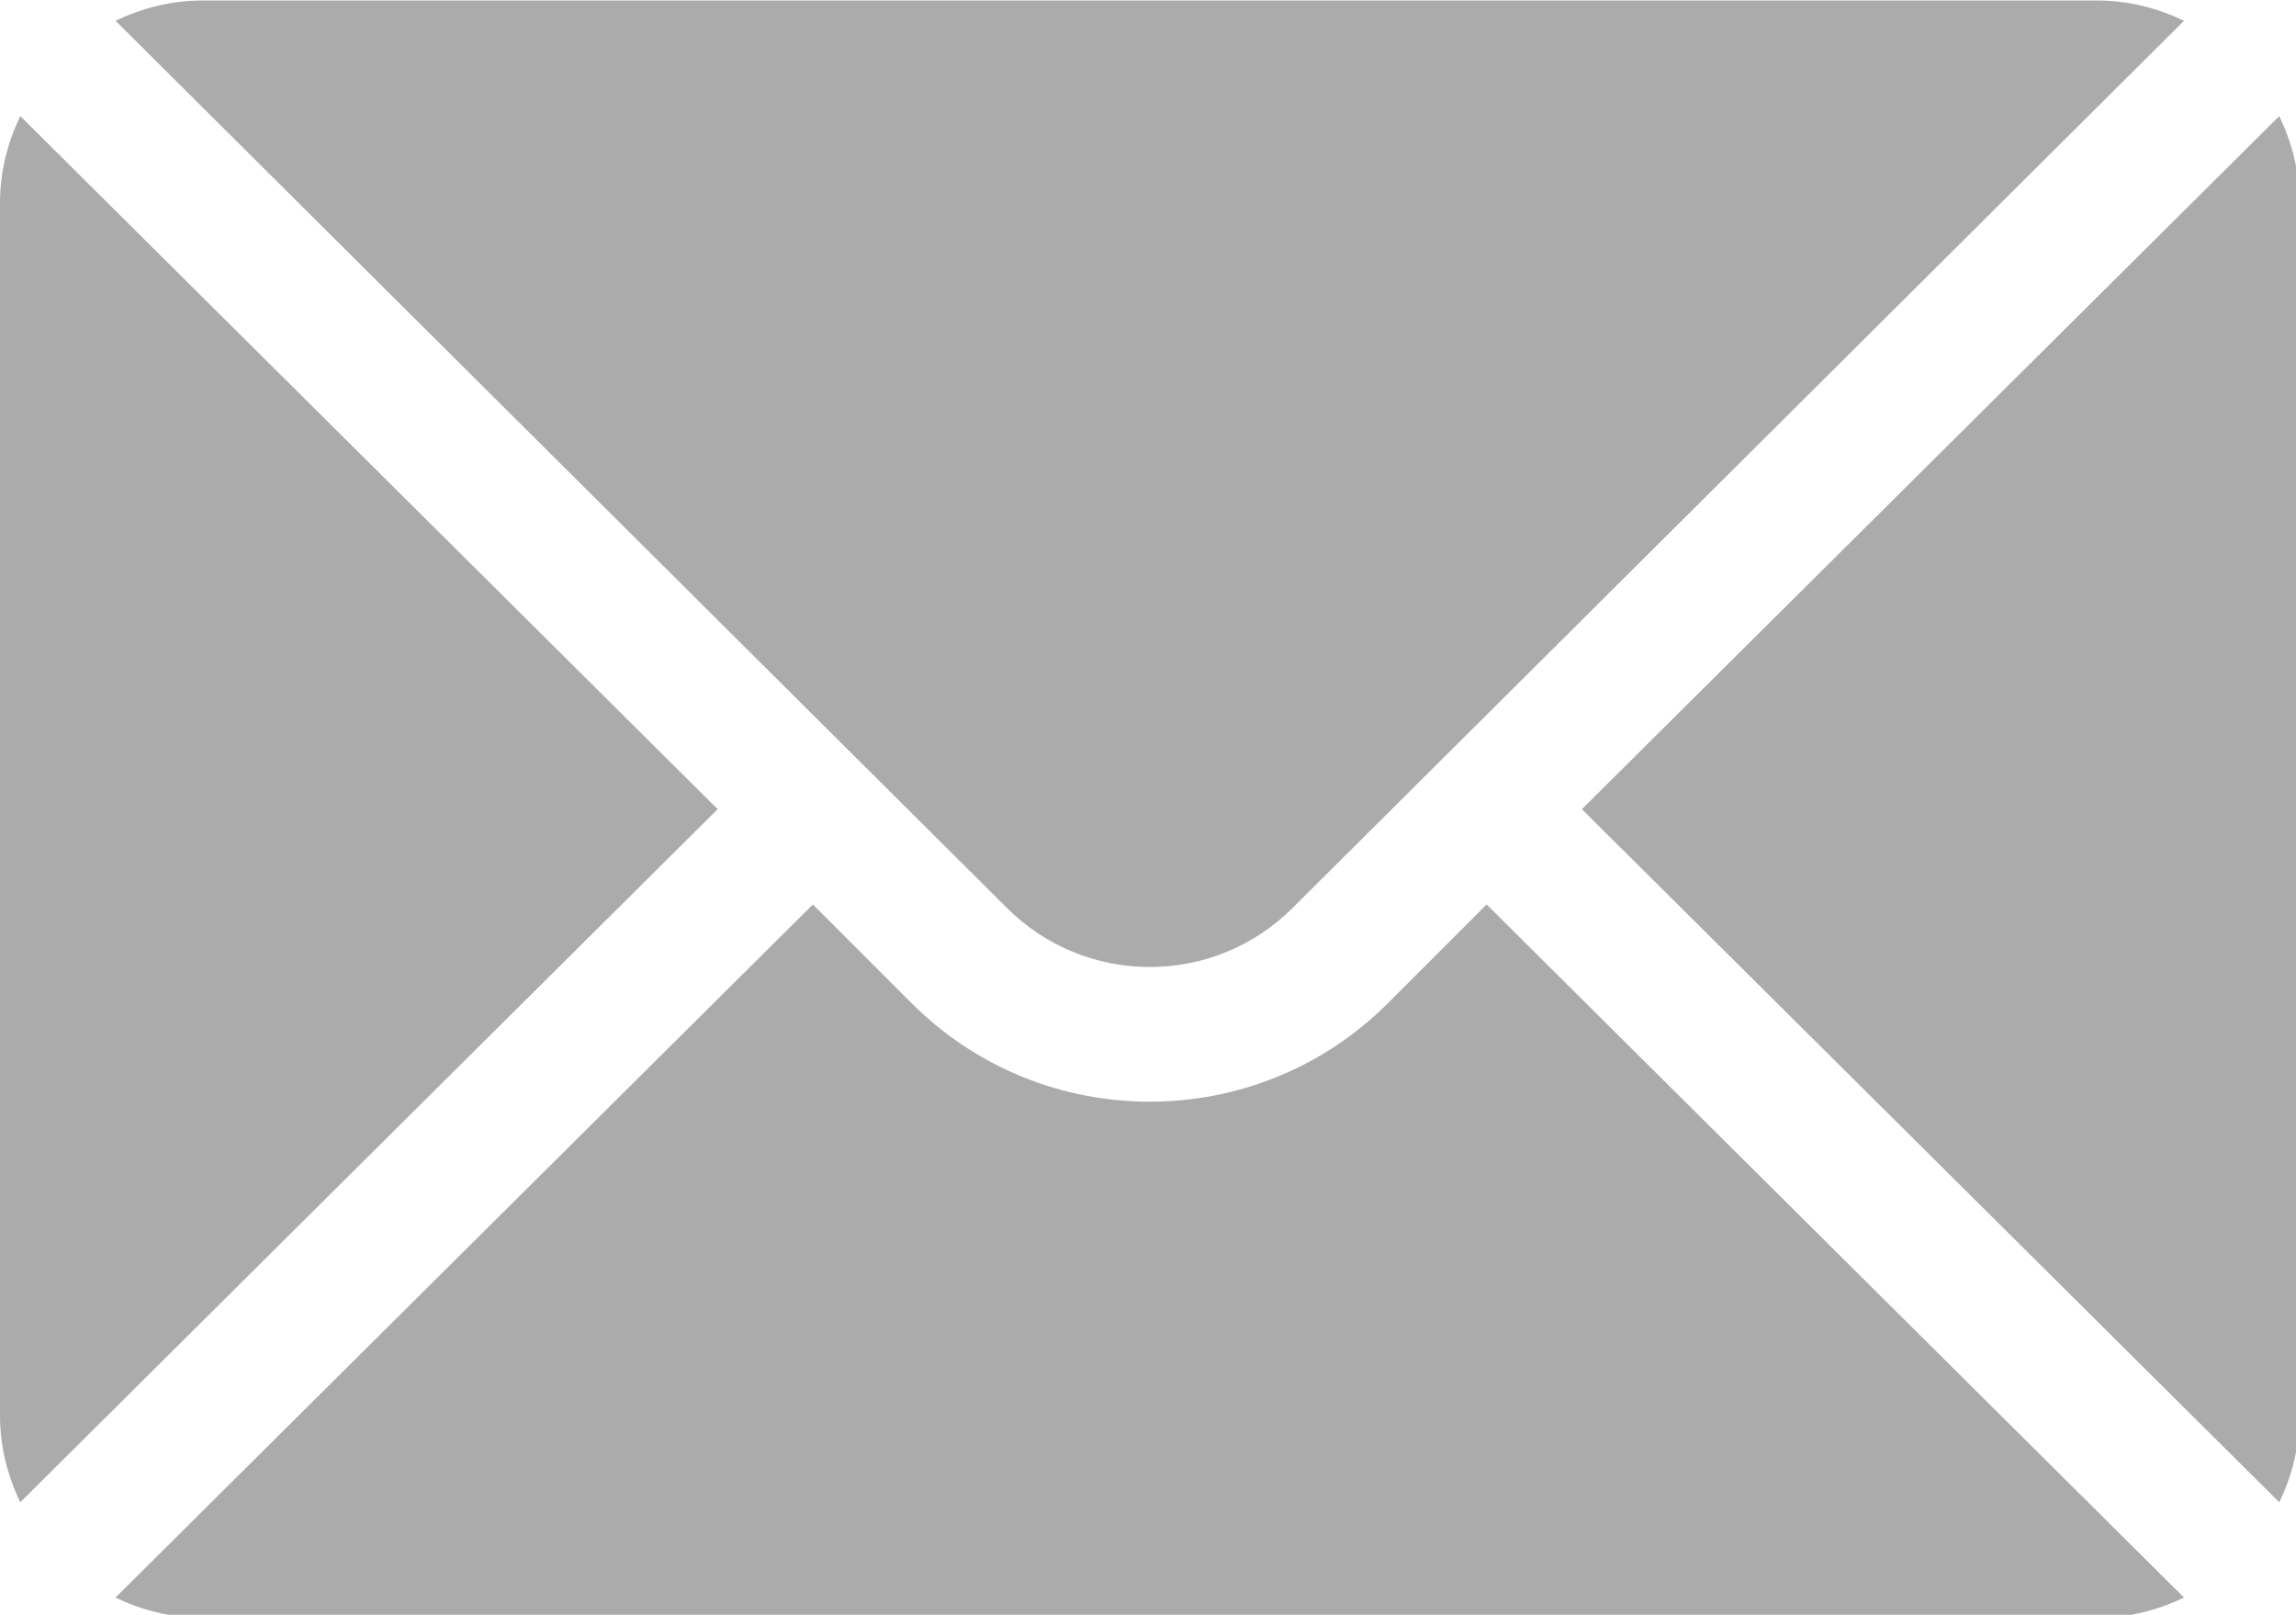
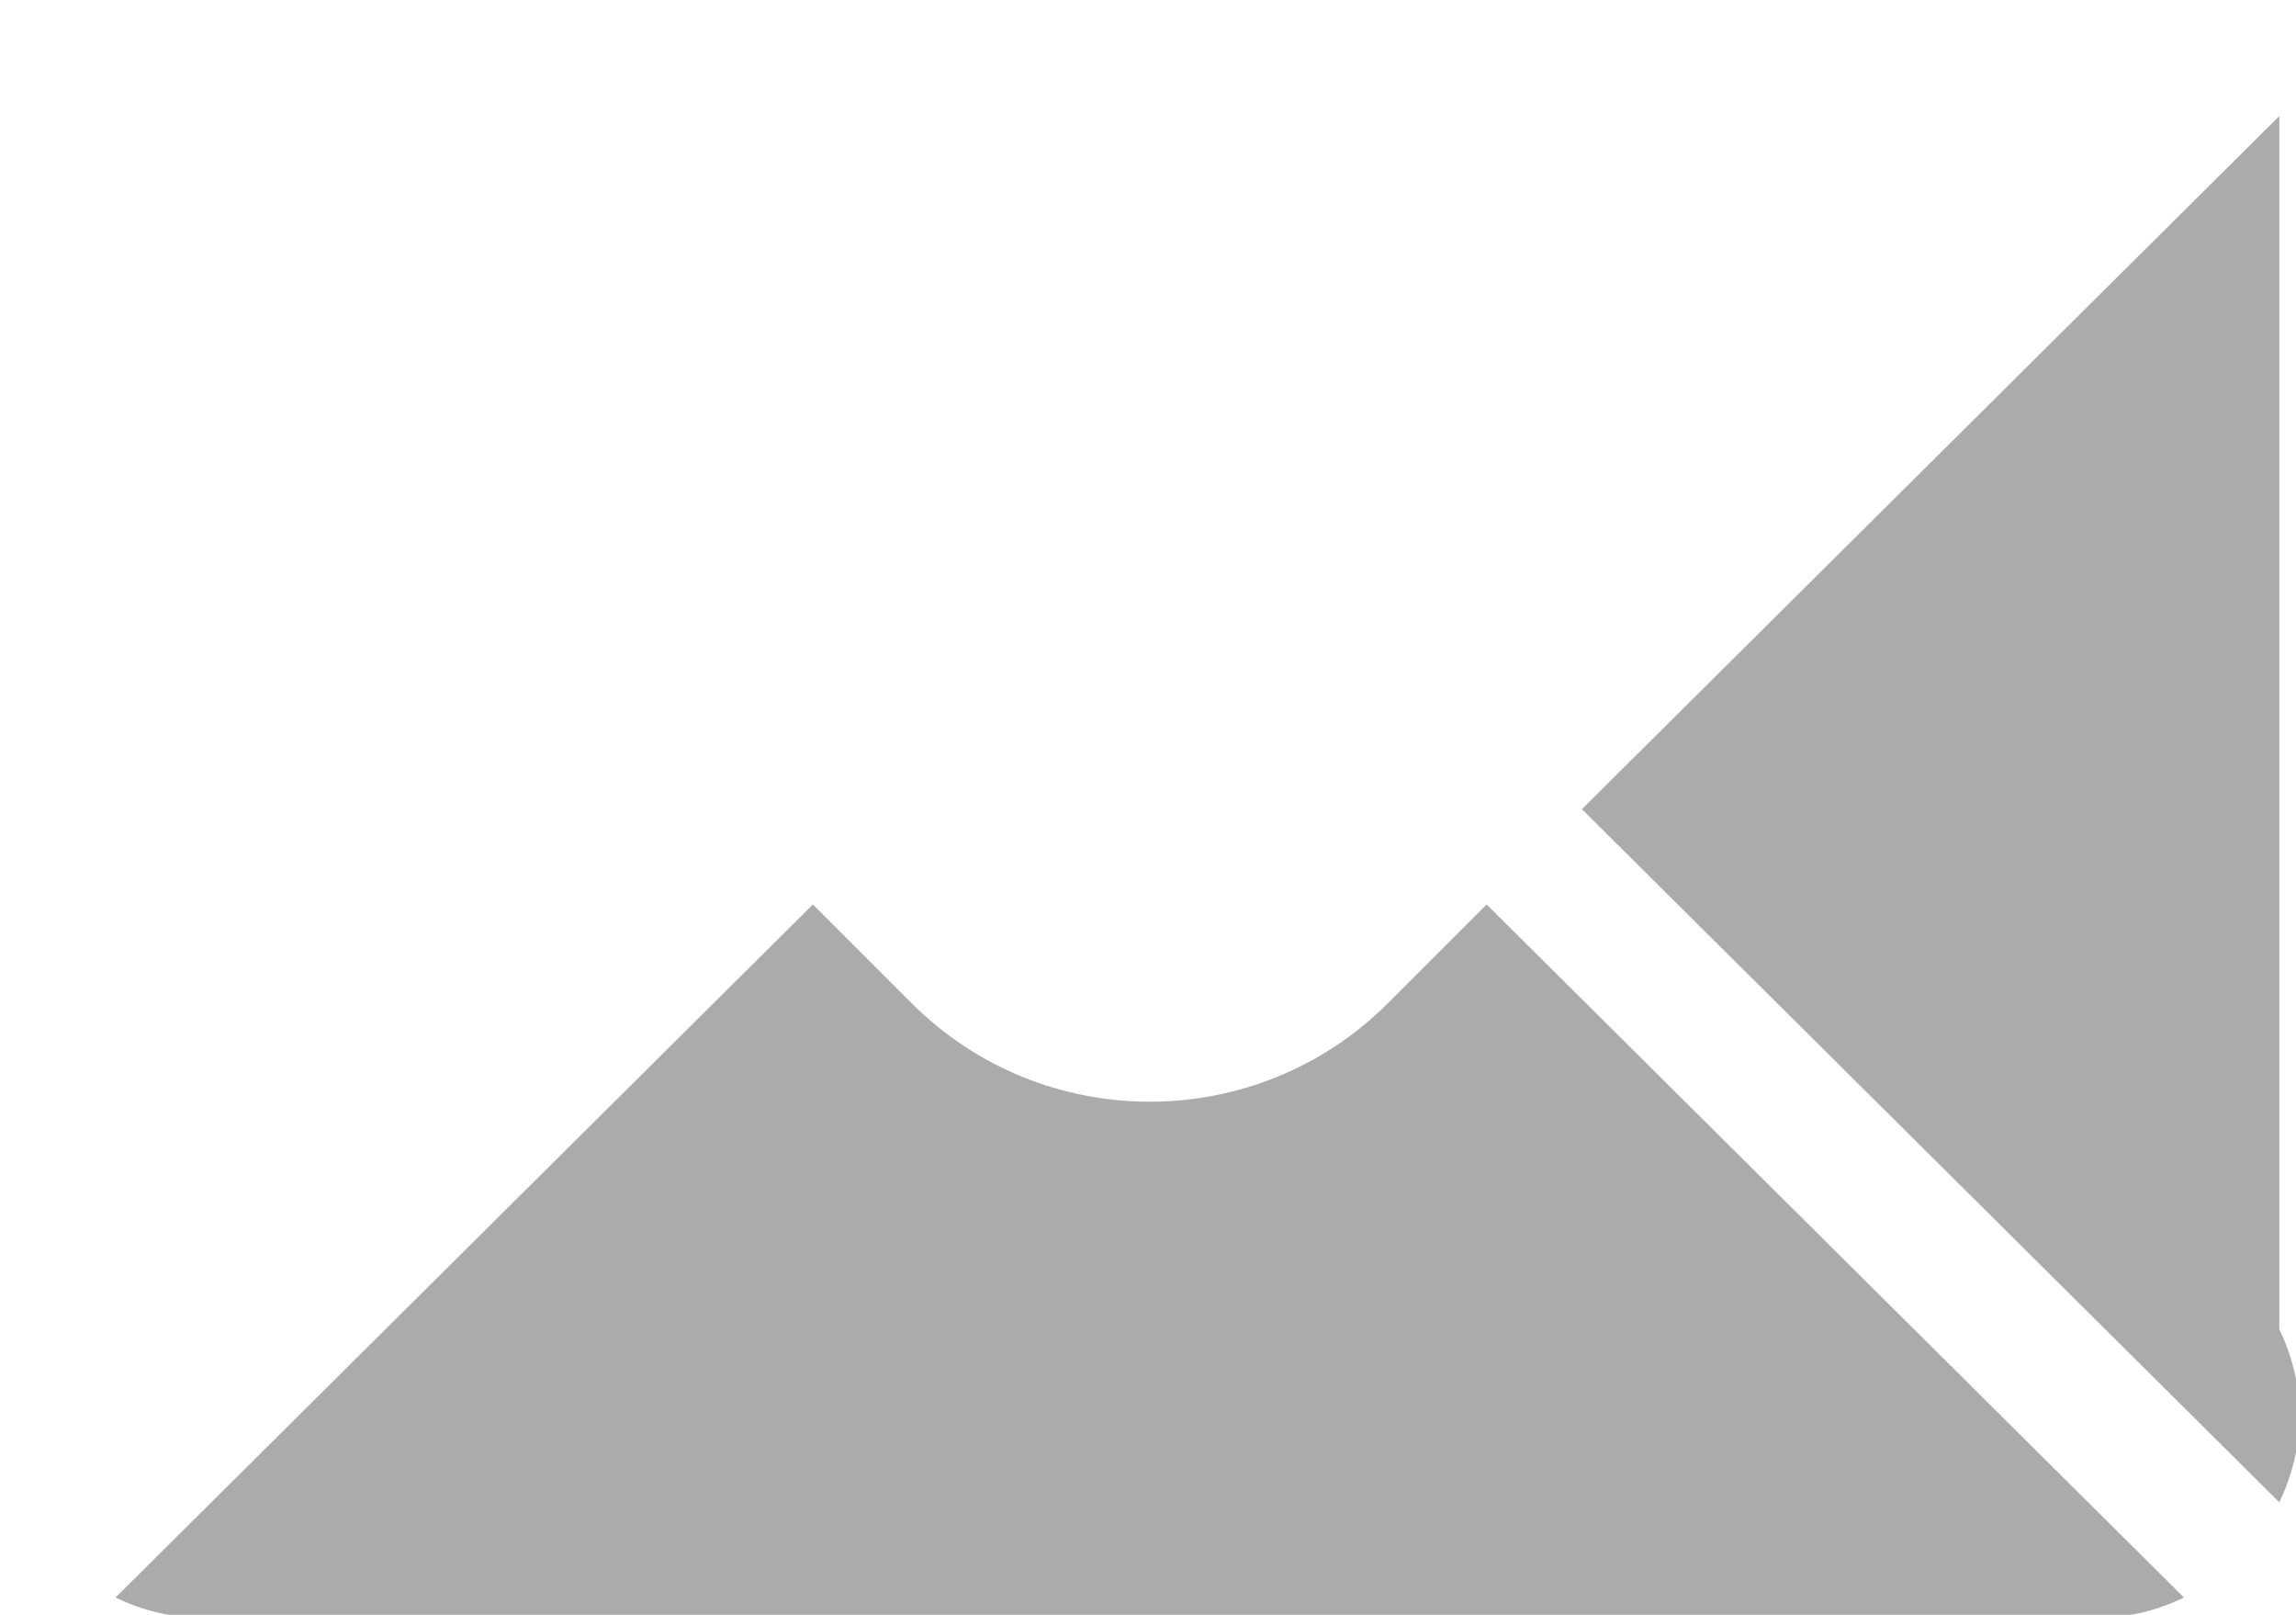
<svg xmlns="http://www.w3.org/2000/svg" width="135.47mm" height="95.25mm" version="1.1" viewBox="0 0 135.47 95.25">
  <g transform="translate(-90.612 -139.42)">
    <g transform="matrix(.265 0 0 .265 90.612 119.31)" fill="#ababab">
      <g fill="#ababab">
-         <path d="m507.49 101.72-155.28 154.28 155.28 154.28c2.807-5.867 4.51-12.353 4.51-19.279v-270c0-6.927-1.703-13.412-4.51-19.279z" />
-         <path d="m467 76h-422c-6.927 0-13.412 1.703-19.279 4.51l198.46 197.46c17.548 17.548 46.084 17.548 63.632 0l198.46-197.46c-5.867-2.807-12.352-4.51-19.279-4.51z" />
-         <path d="m4.51 101.72c-2.807 5.867-4.51 12.352-4.51 19.279v270c0 6.927 1.703 13.413 4.51 19.279l155.28-154.28z" />
+         <path d="m507.49 101.72-155.28 154.28 155.28 154.28c2.807-5.867 4.51-12.353 4.51-19.279c0-6.927-1.703-13.412-4.51-19.279z" />
        <path d="m331 277.21-21.973 21.973c-29.239 29.239-76.816 29.239-106.06 0l-21.972-21.973-155.28 154.28c5.867 2.807 12.352 4.51 19.279 4.51h422c6.927 0 13.412-1.703 19.279-4.51z" />
      </g>
    </g>
  </g>
</svg>